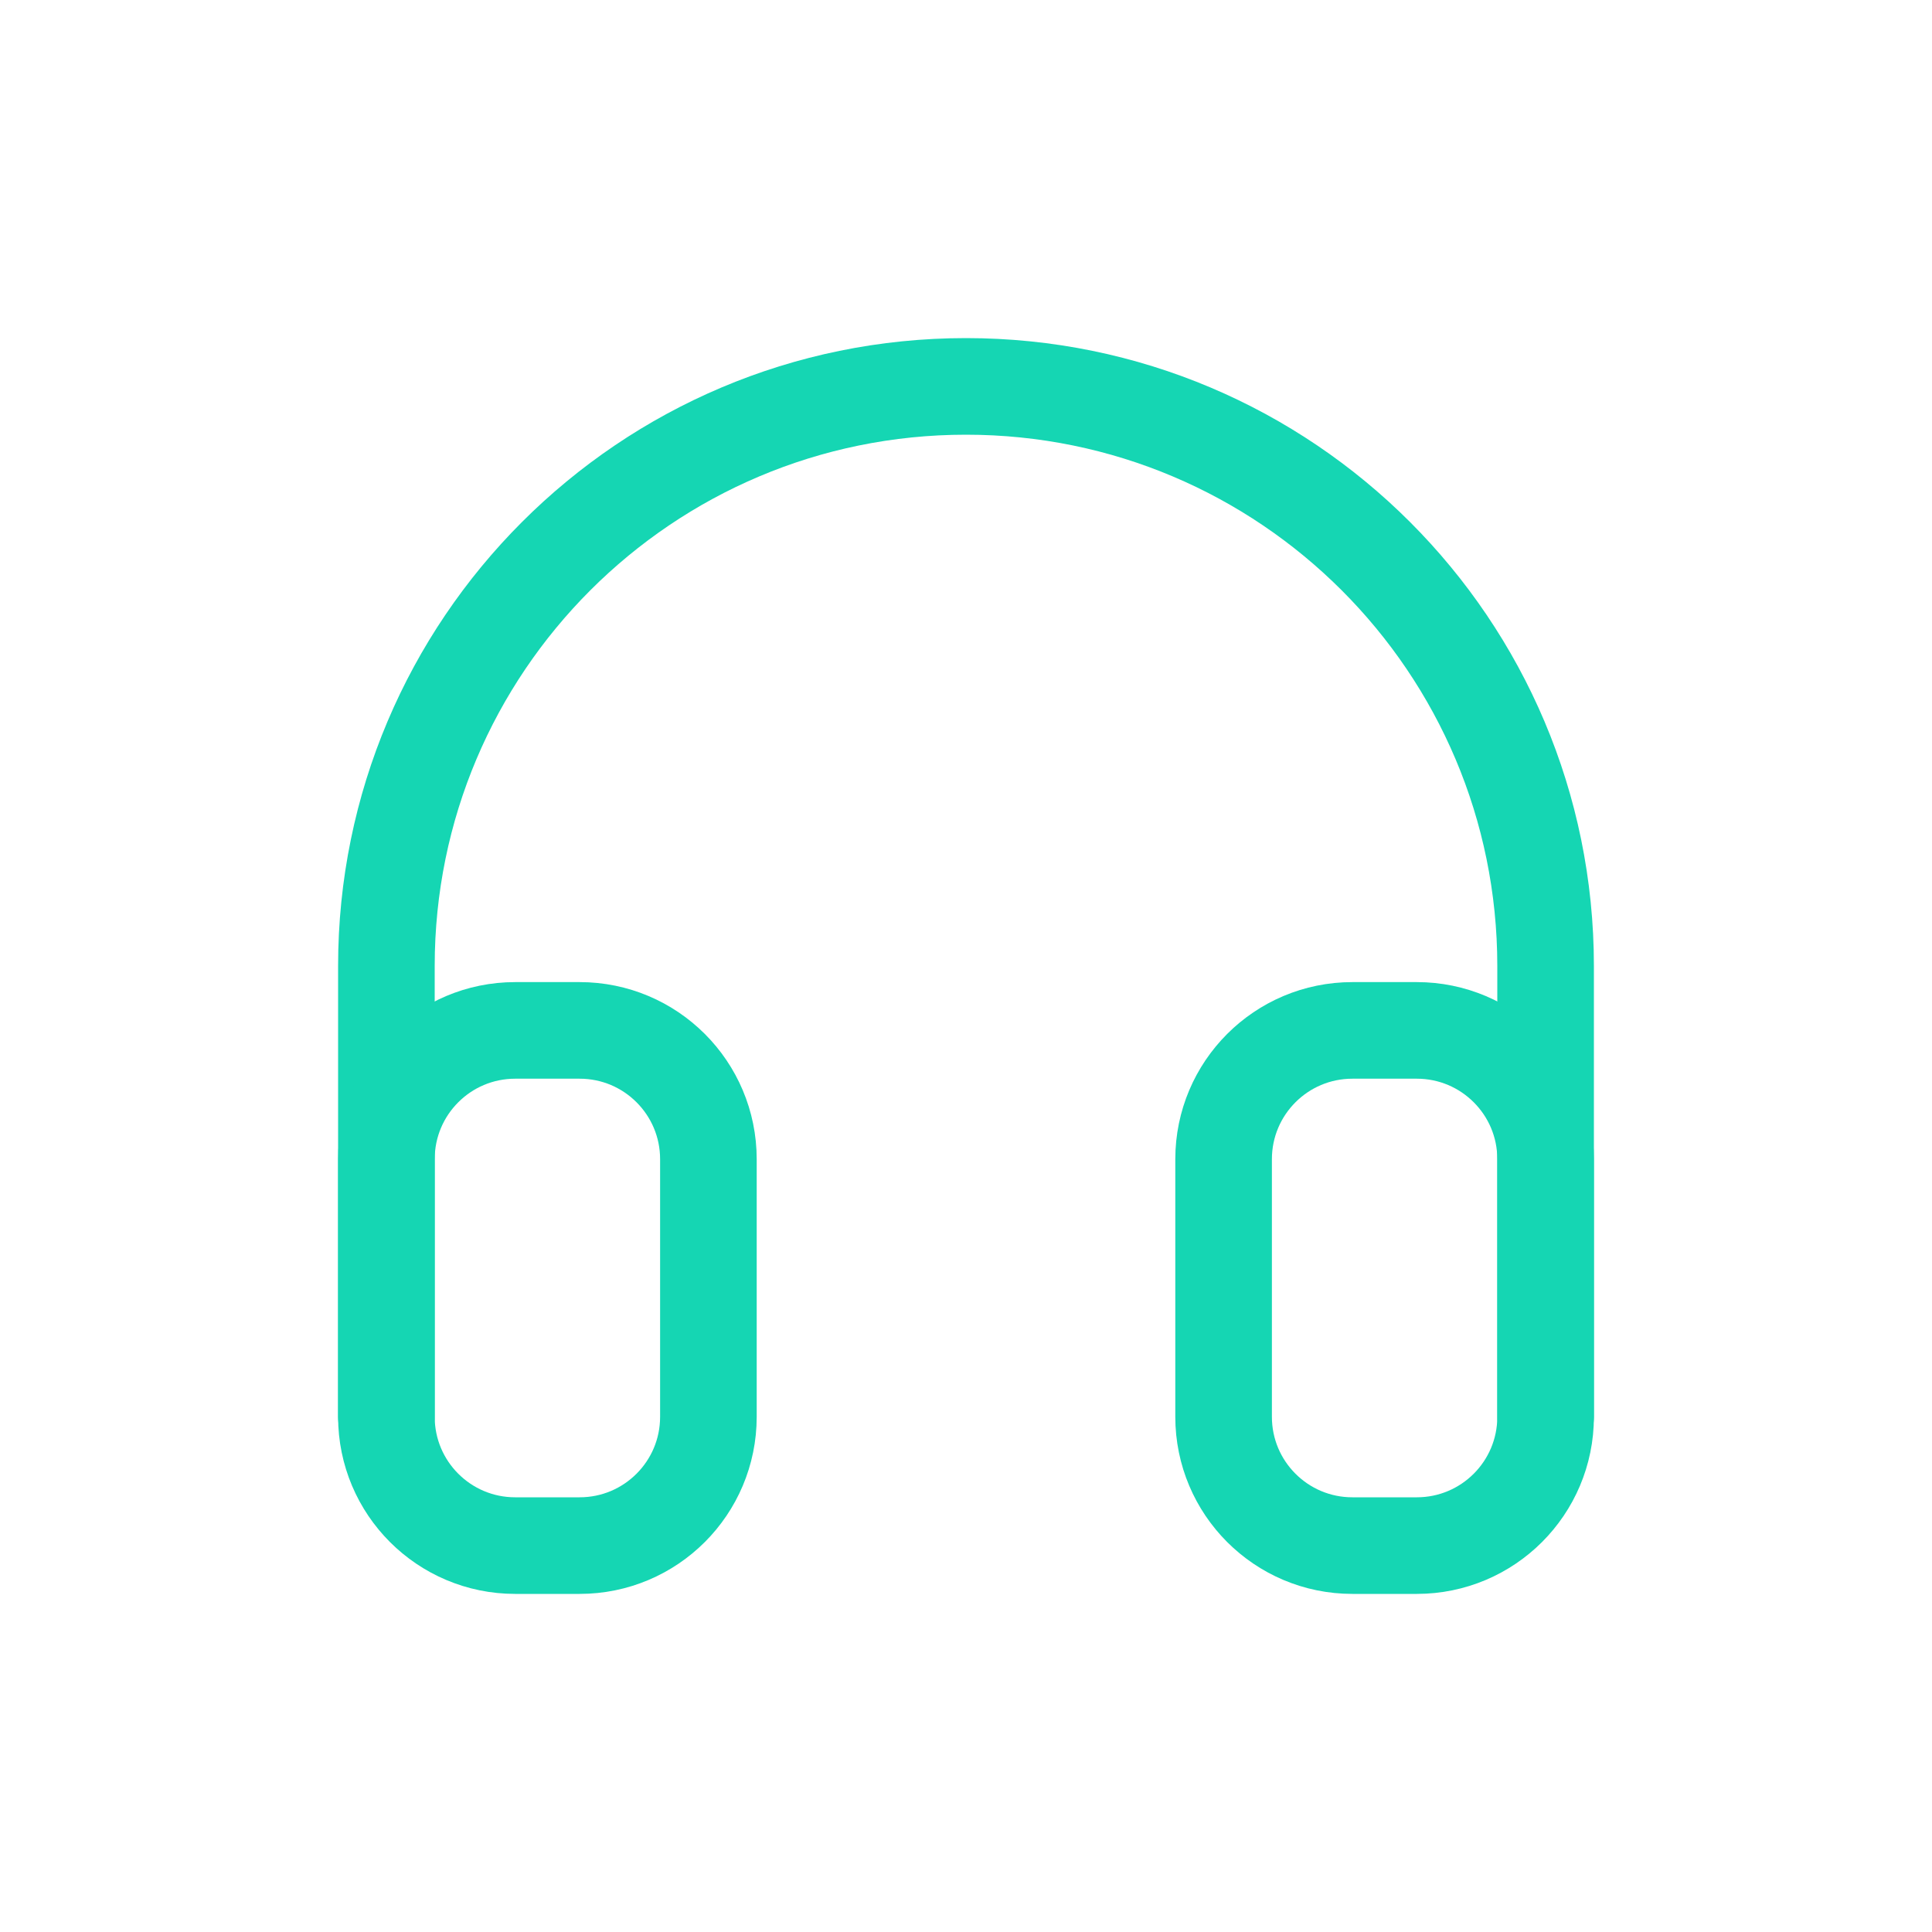
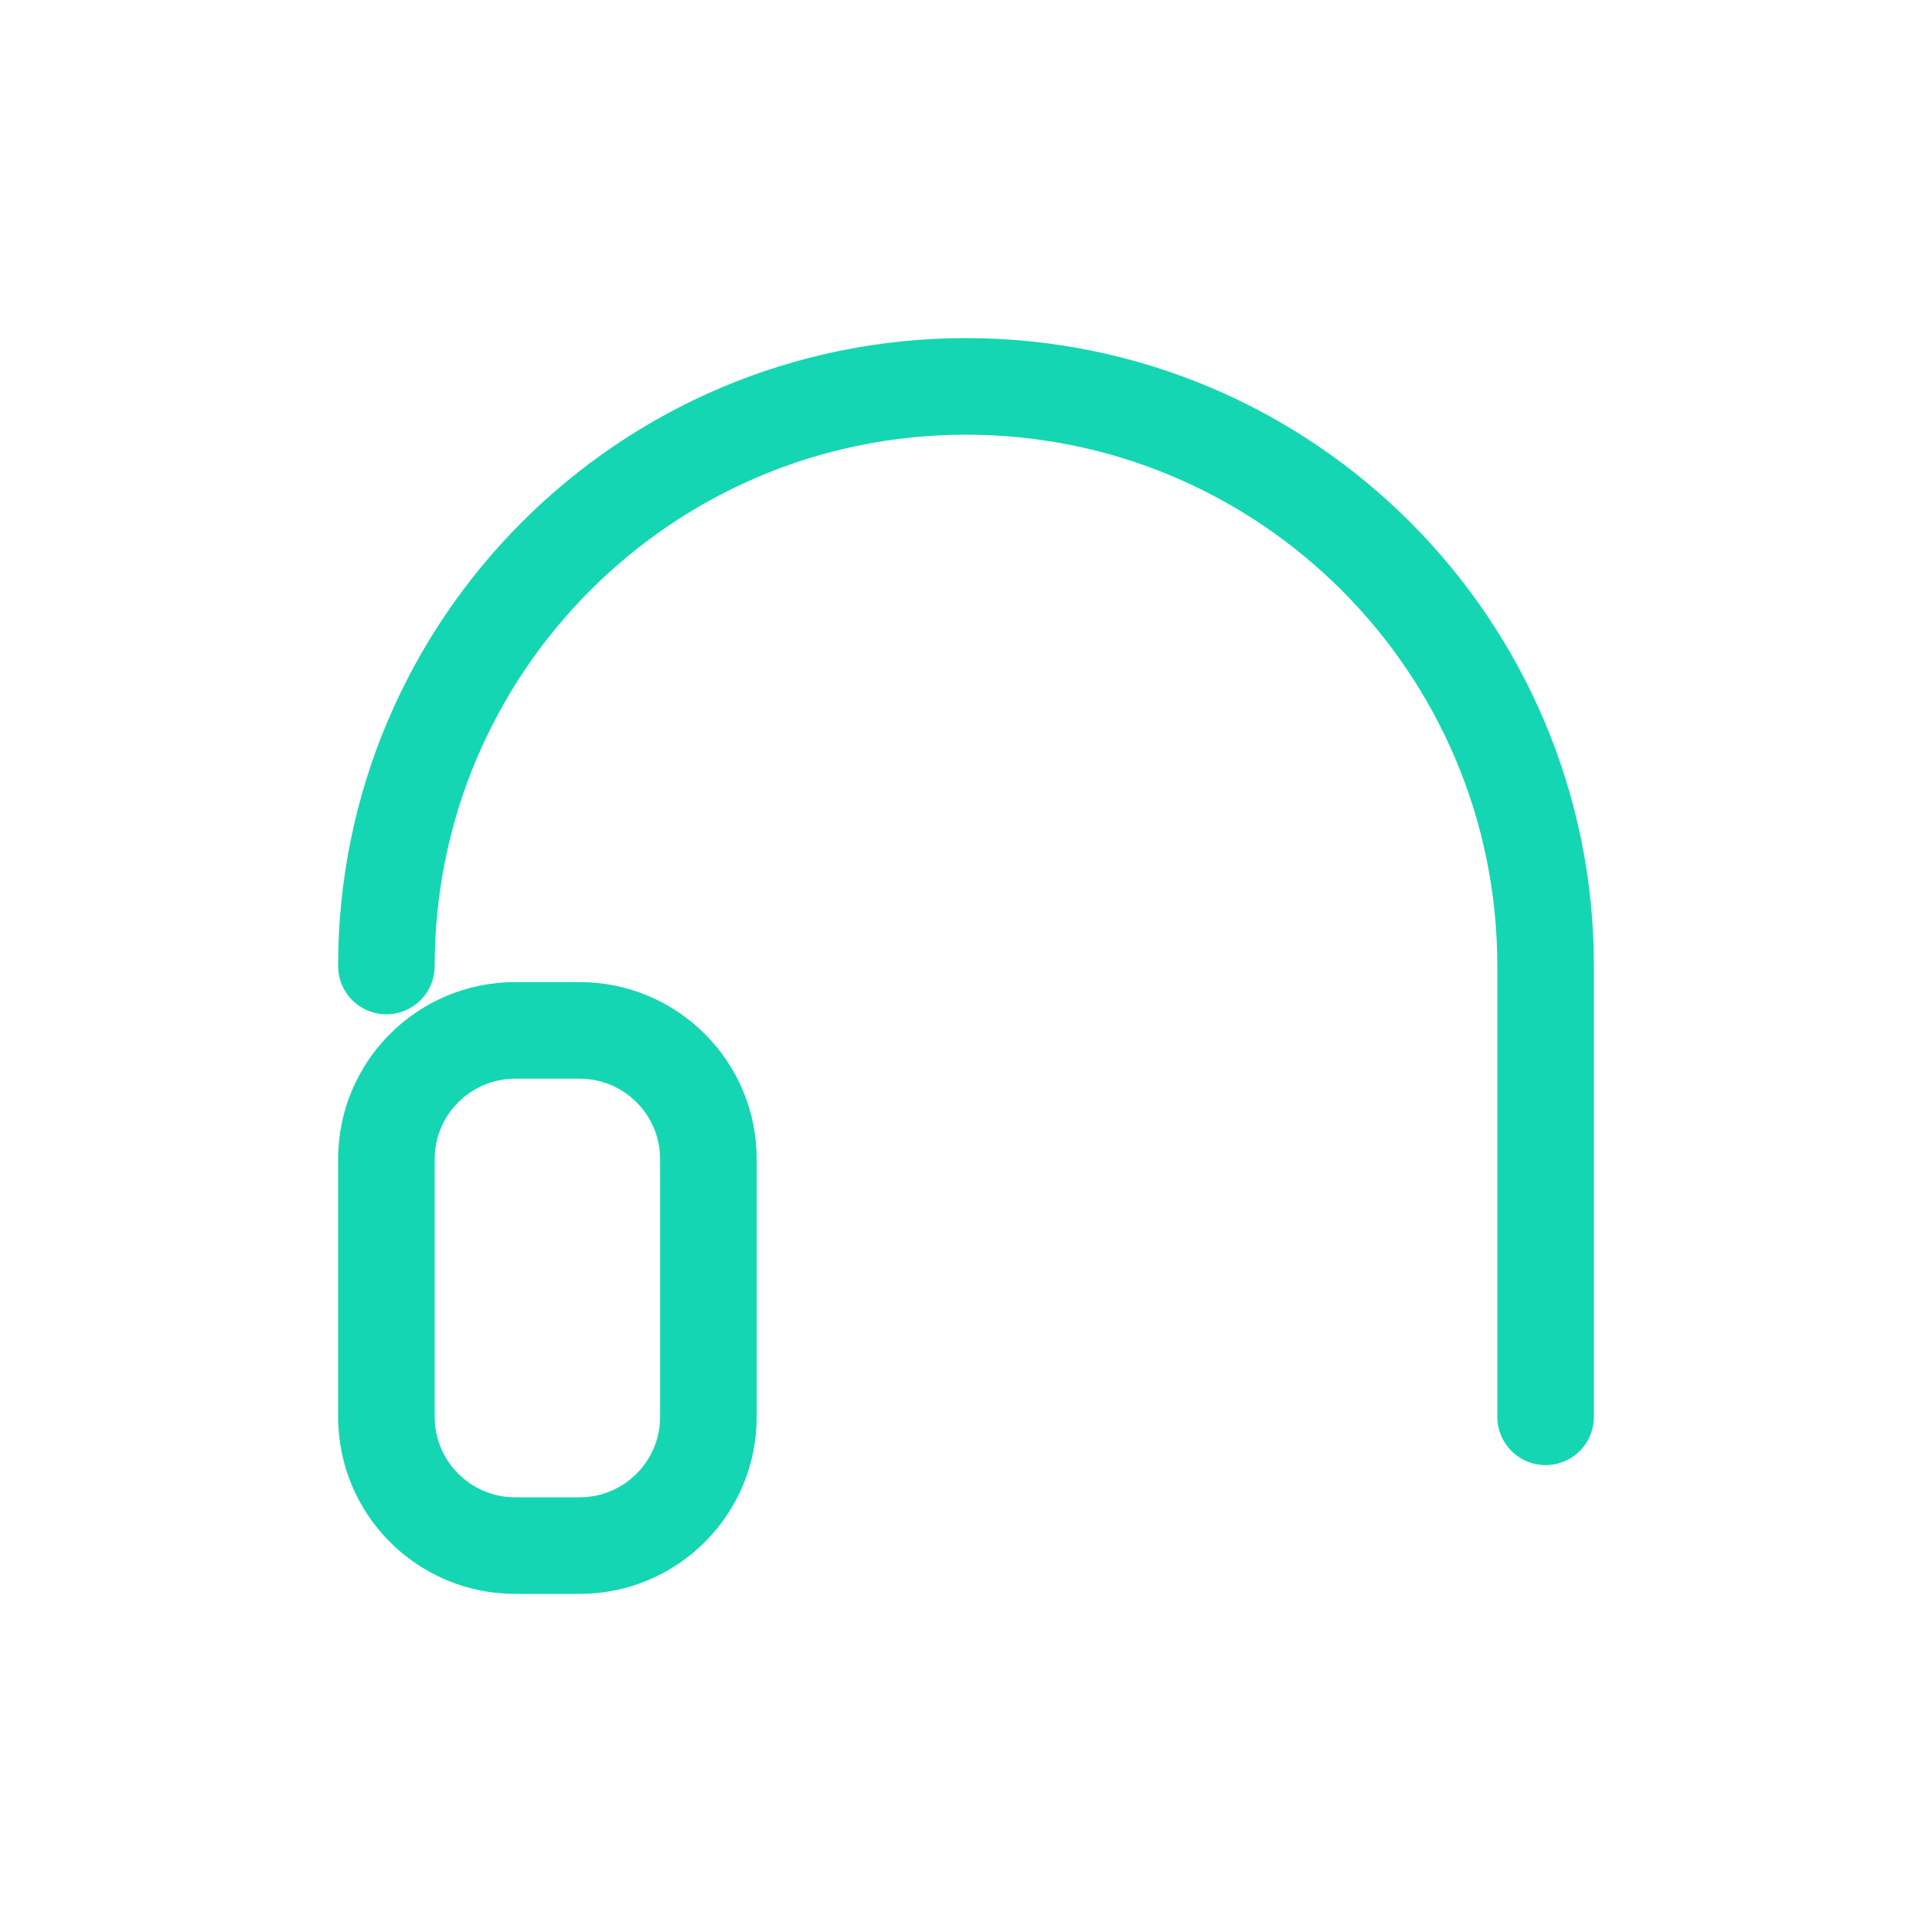
<svg xmlns="http://www.w3.org/2000/svg" width="30" height="30" viewBox="0 0 30 30" fill="none">
-   <path d="M24 22V15C24 10.029 19.971 6 15 6V6C10.029 6 6 10.029 6 15V22" stroke="#15D6B3" stroke-width="1.5" stroke-linecap="round" />
-   <path d="M19 18C19 16.895 19.895 16 21 16H22C23.105 16 24 16.895 24 18V22C24 23.105 23.105 24 22 24H21C19.895 24 19 23.105 19 22V18Z" stroke="#15D6B3" stroke-width="1.5" />
+   <path d="M24 22V15C24 10.029 19.971 6 15 6V6C10.029 6 6 10.029 6 15" stroke="#15D6B3" stroke-width="1.5" stroke-linecap="round" />
  <path d="M11 18C11 16.895 10.105 16 9 16H8C6.895 16 6 16.895 6 18V22C6 23.105 6.895 24 8 24H9C10.105 24 11 23.105 11 22V18Z" stroke="#15D6B3" stroke-width="1.5" />
</svg>